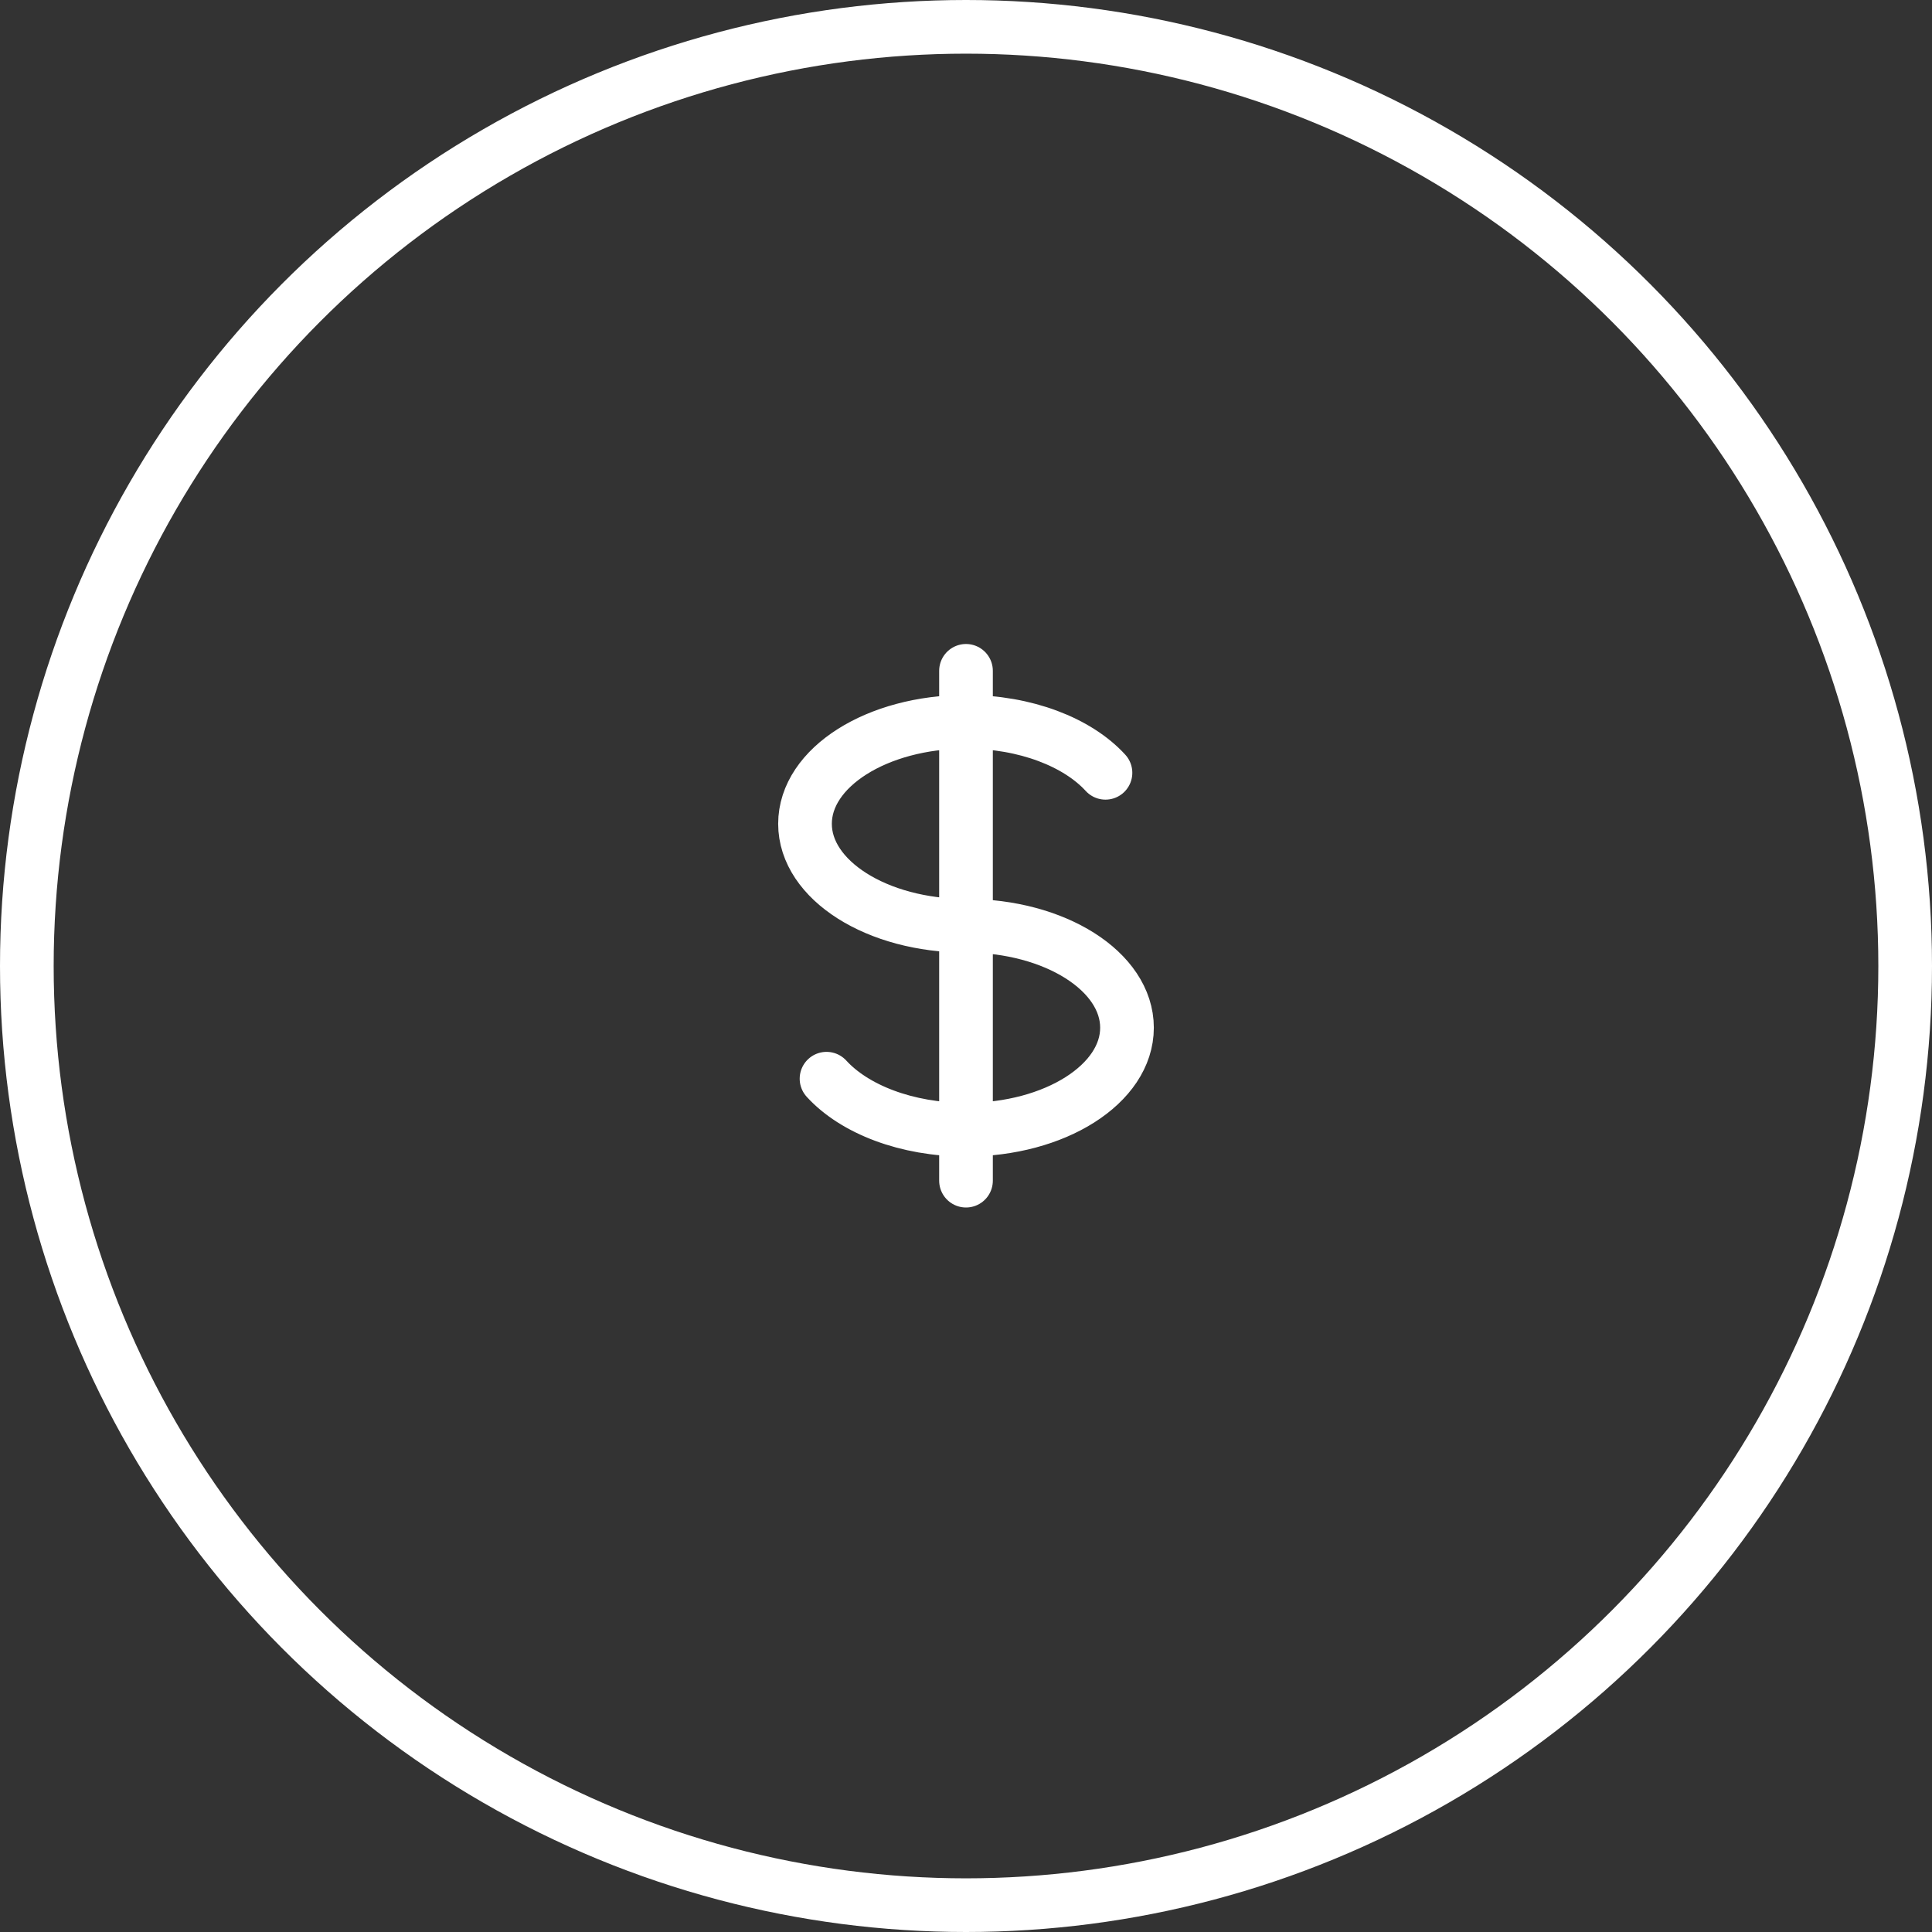
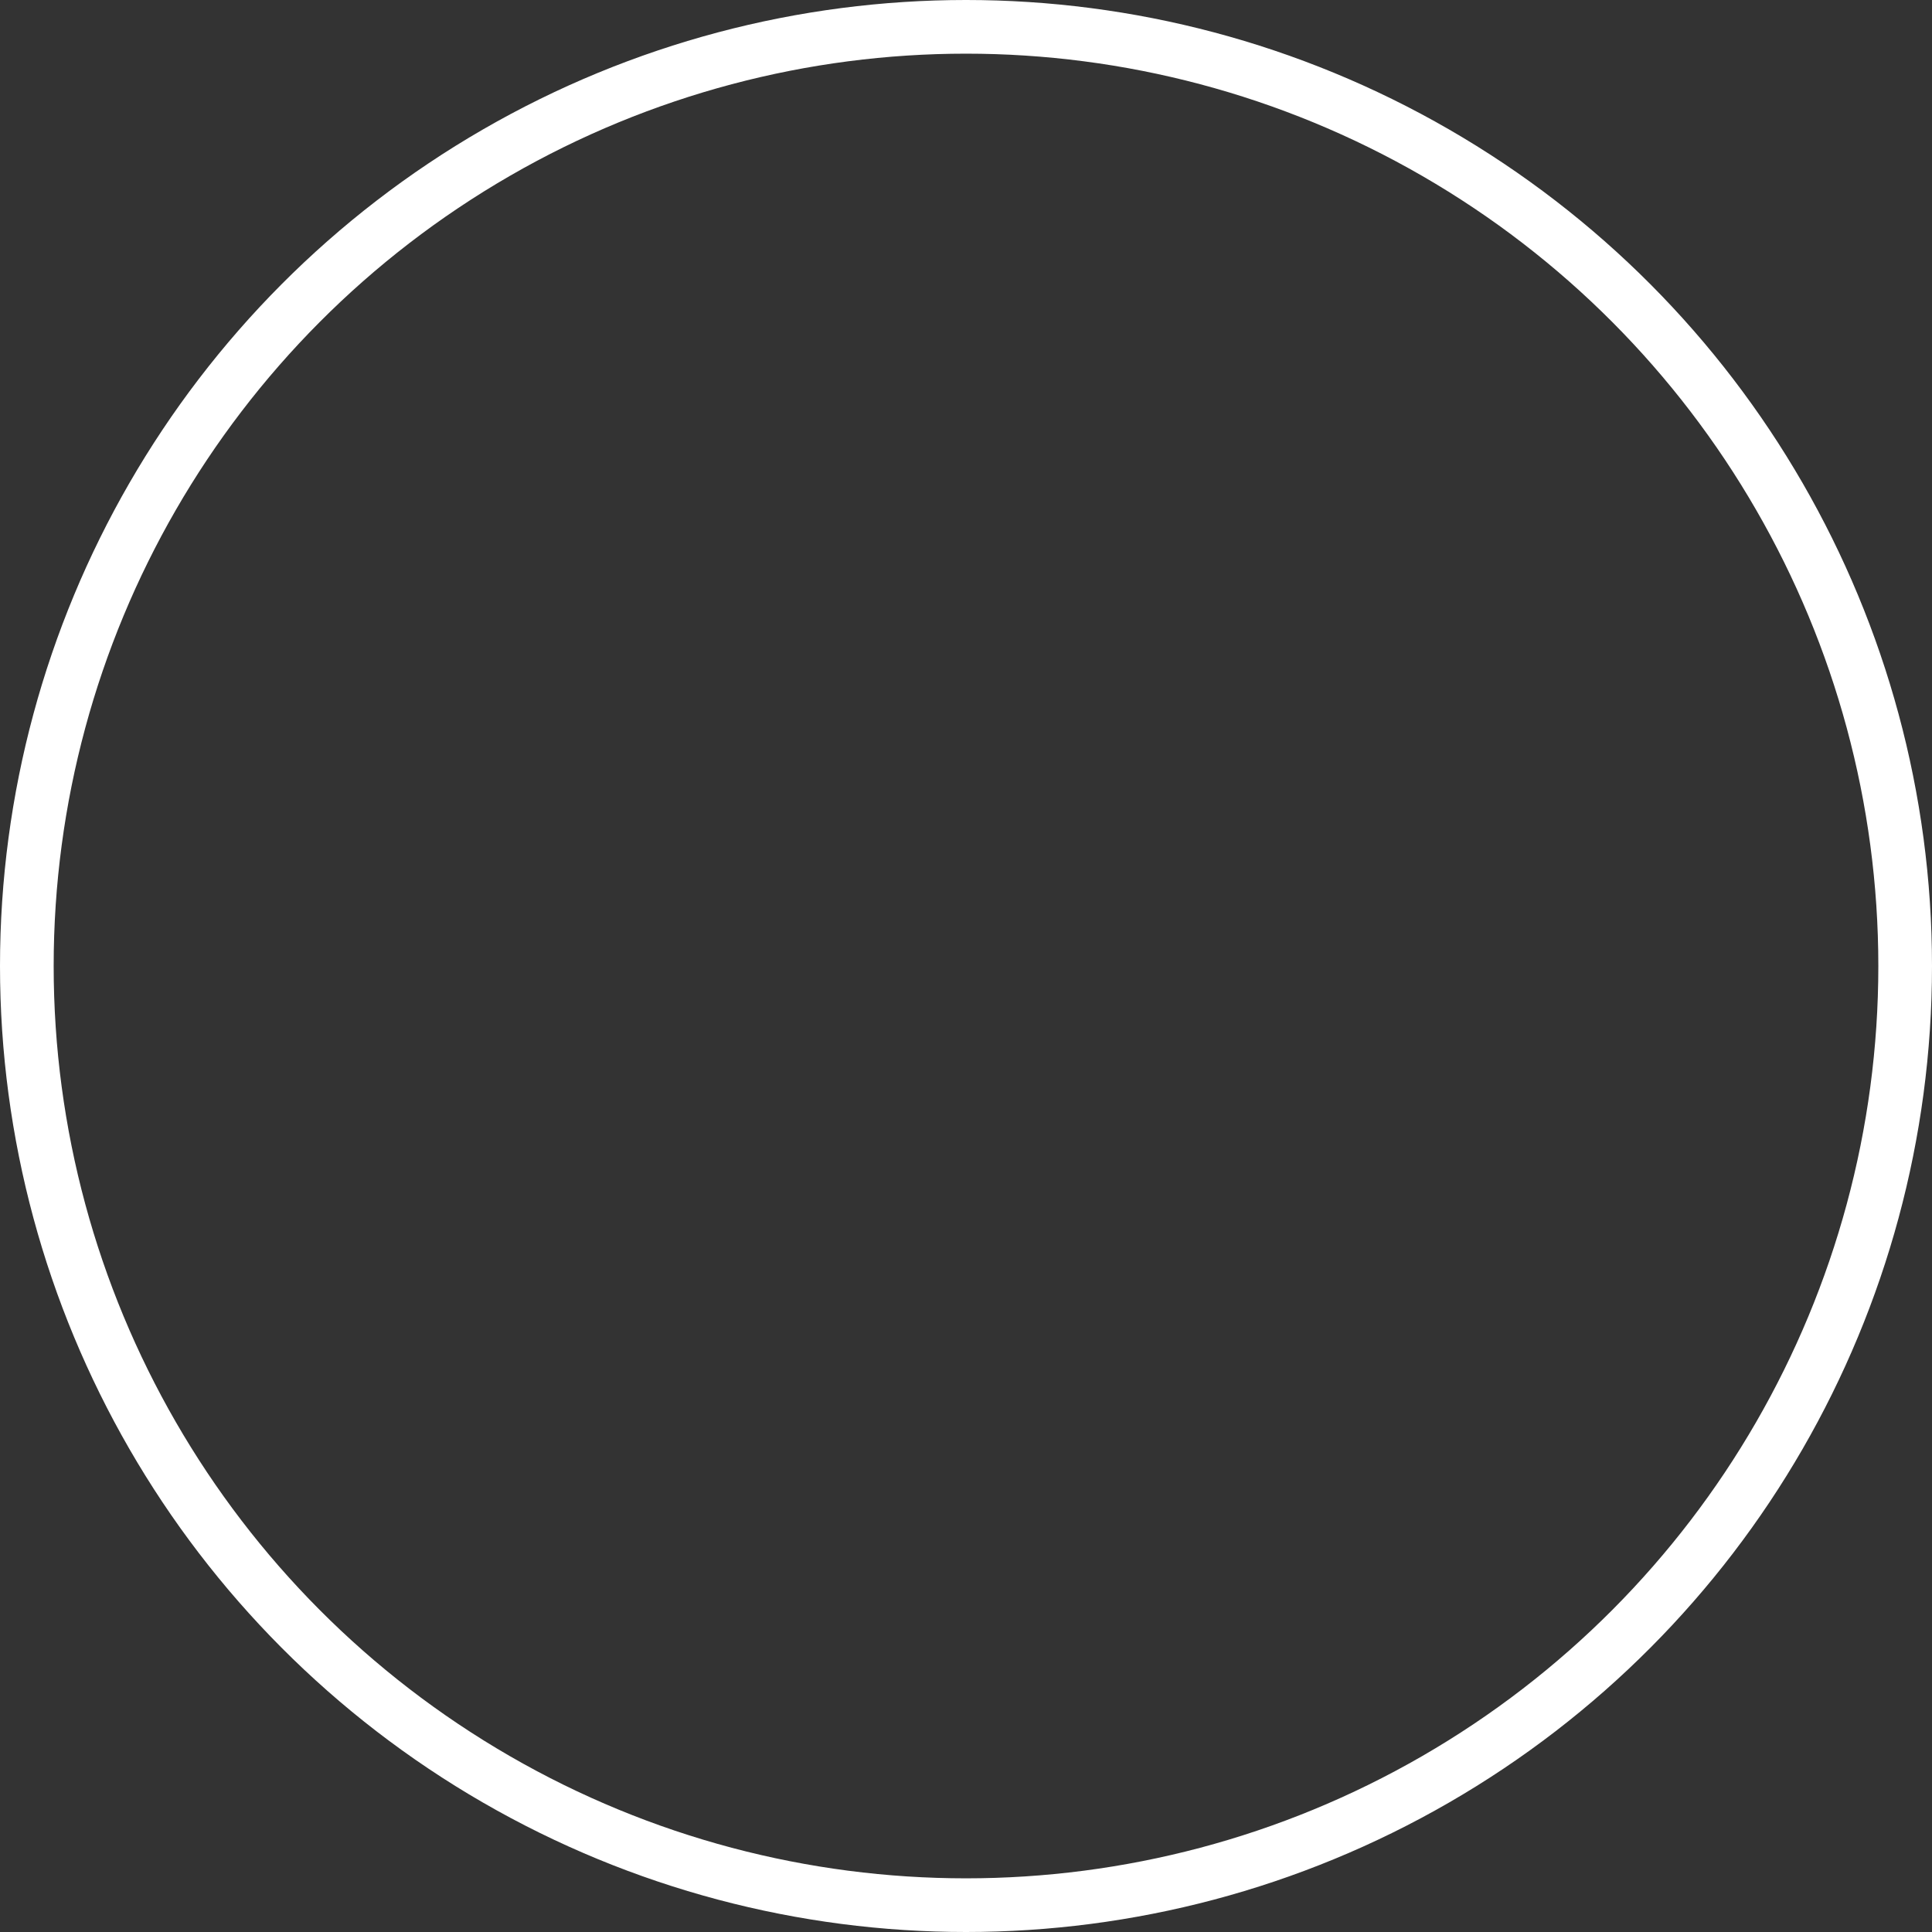
<svg xmlns="http://www.w3.org/2000/svg" width="72" height="72" viewBox="0 0 72 72" fill="none">
  <rect x="0" y="0" width="72" height="72" fill="#333333" stroke="none" />
  <circle cx="36" cy="36" r="35" stroke="white" stroke-width="2" />
-   <path d="M36 26.9C32.686 26.9 30 28.601 30 30.7C30 32.8 32.686 34.5 36 34.5C39.314 34.5 42 36.2 42 38.3C42 40.4 39.314 42.1 36 42.1M36 26.9C38.22 26.9 40.16 27.664 41.198 28.8M36 26.9V25M36 26.9V42.1M36 42.1V44M36 42.1C33.78 42.1 31.84 41.336 30.802 40.2" stroke="white" stroke-width="2" stroke-linecap="round" stroke-linejoin="round" />
</svg>